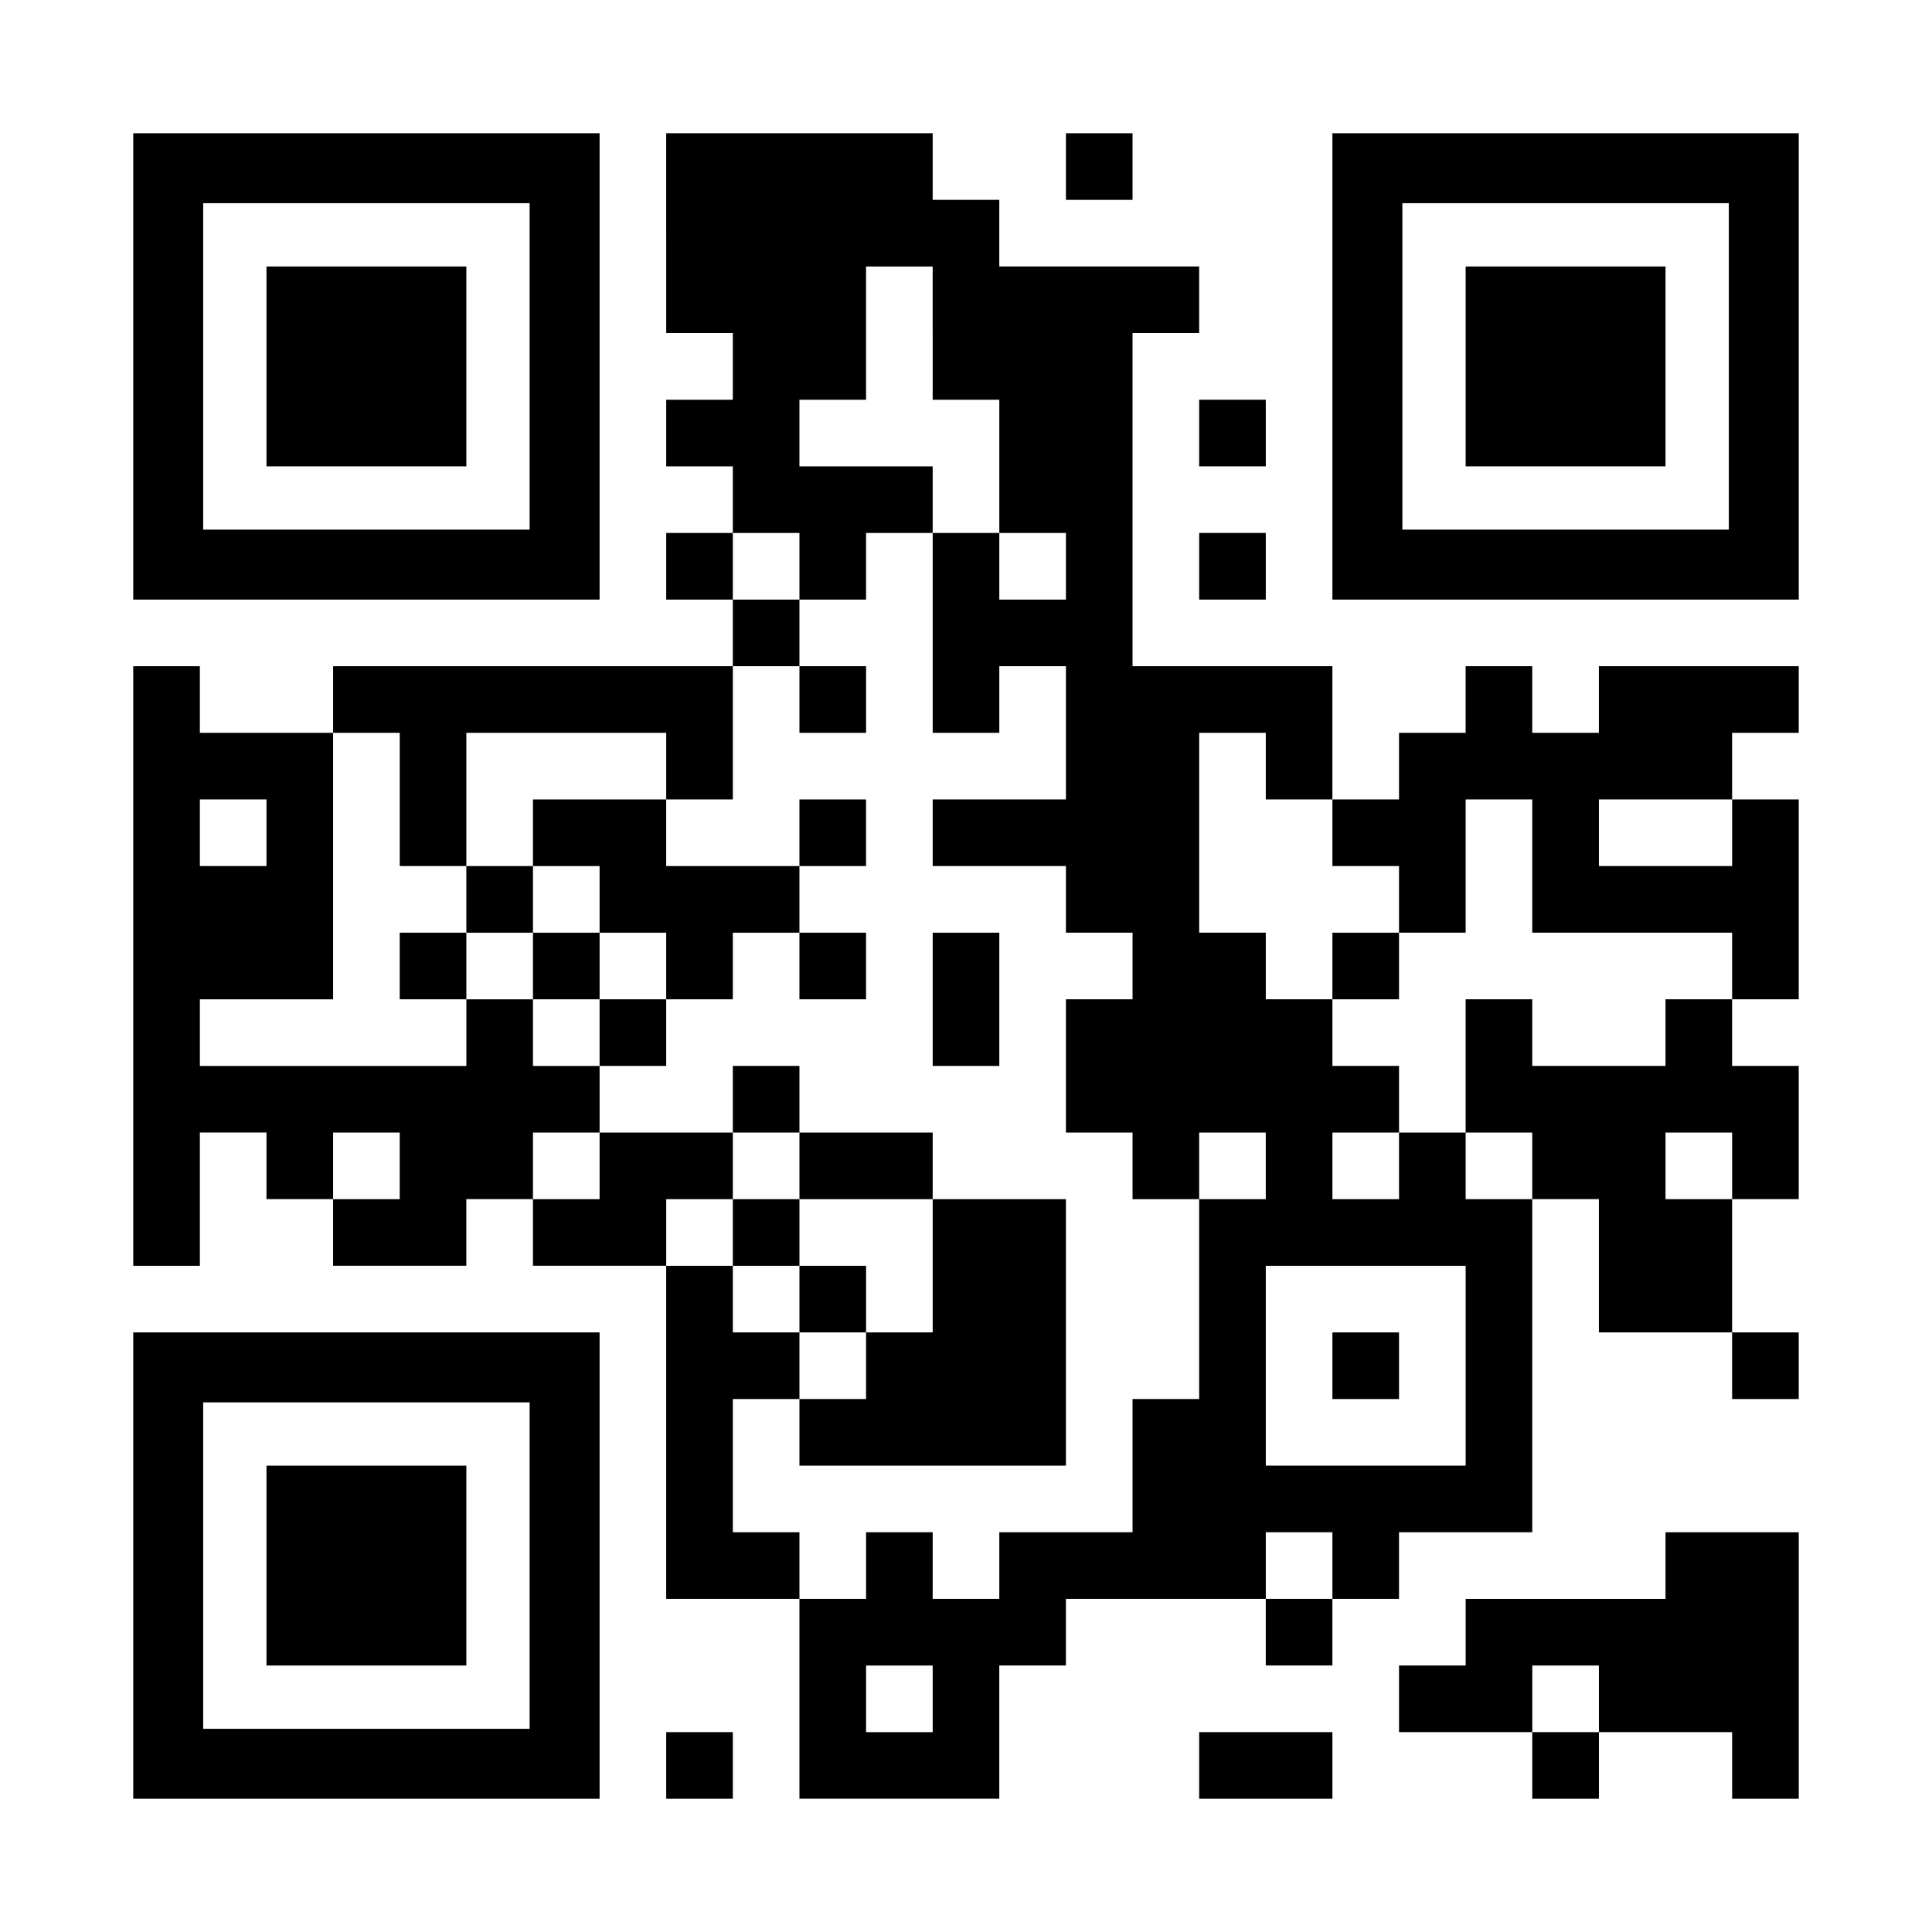
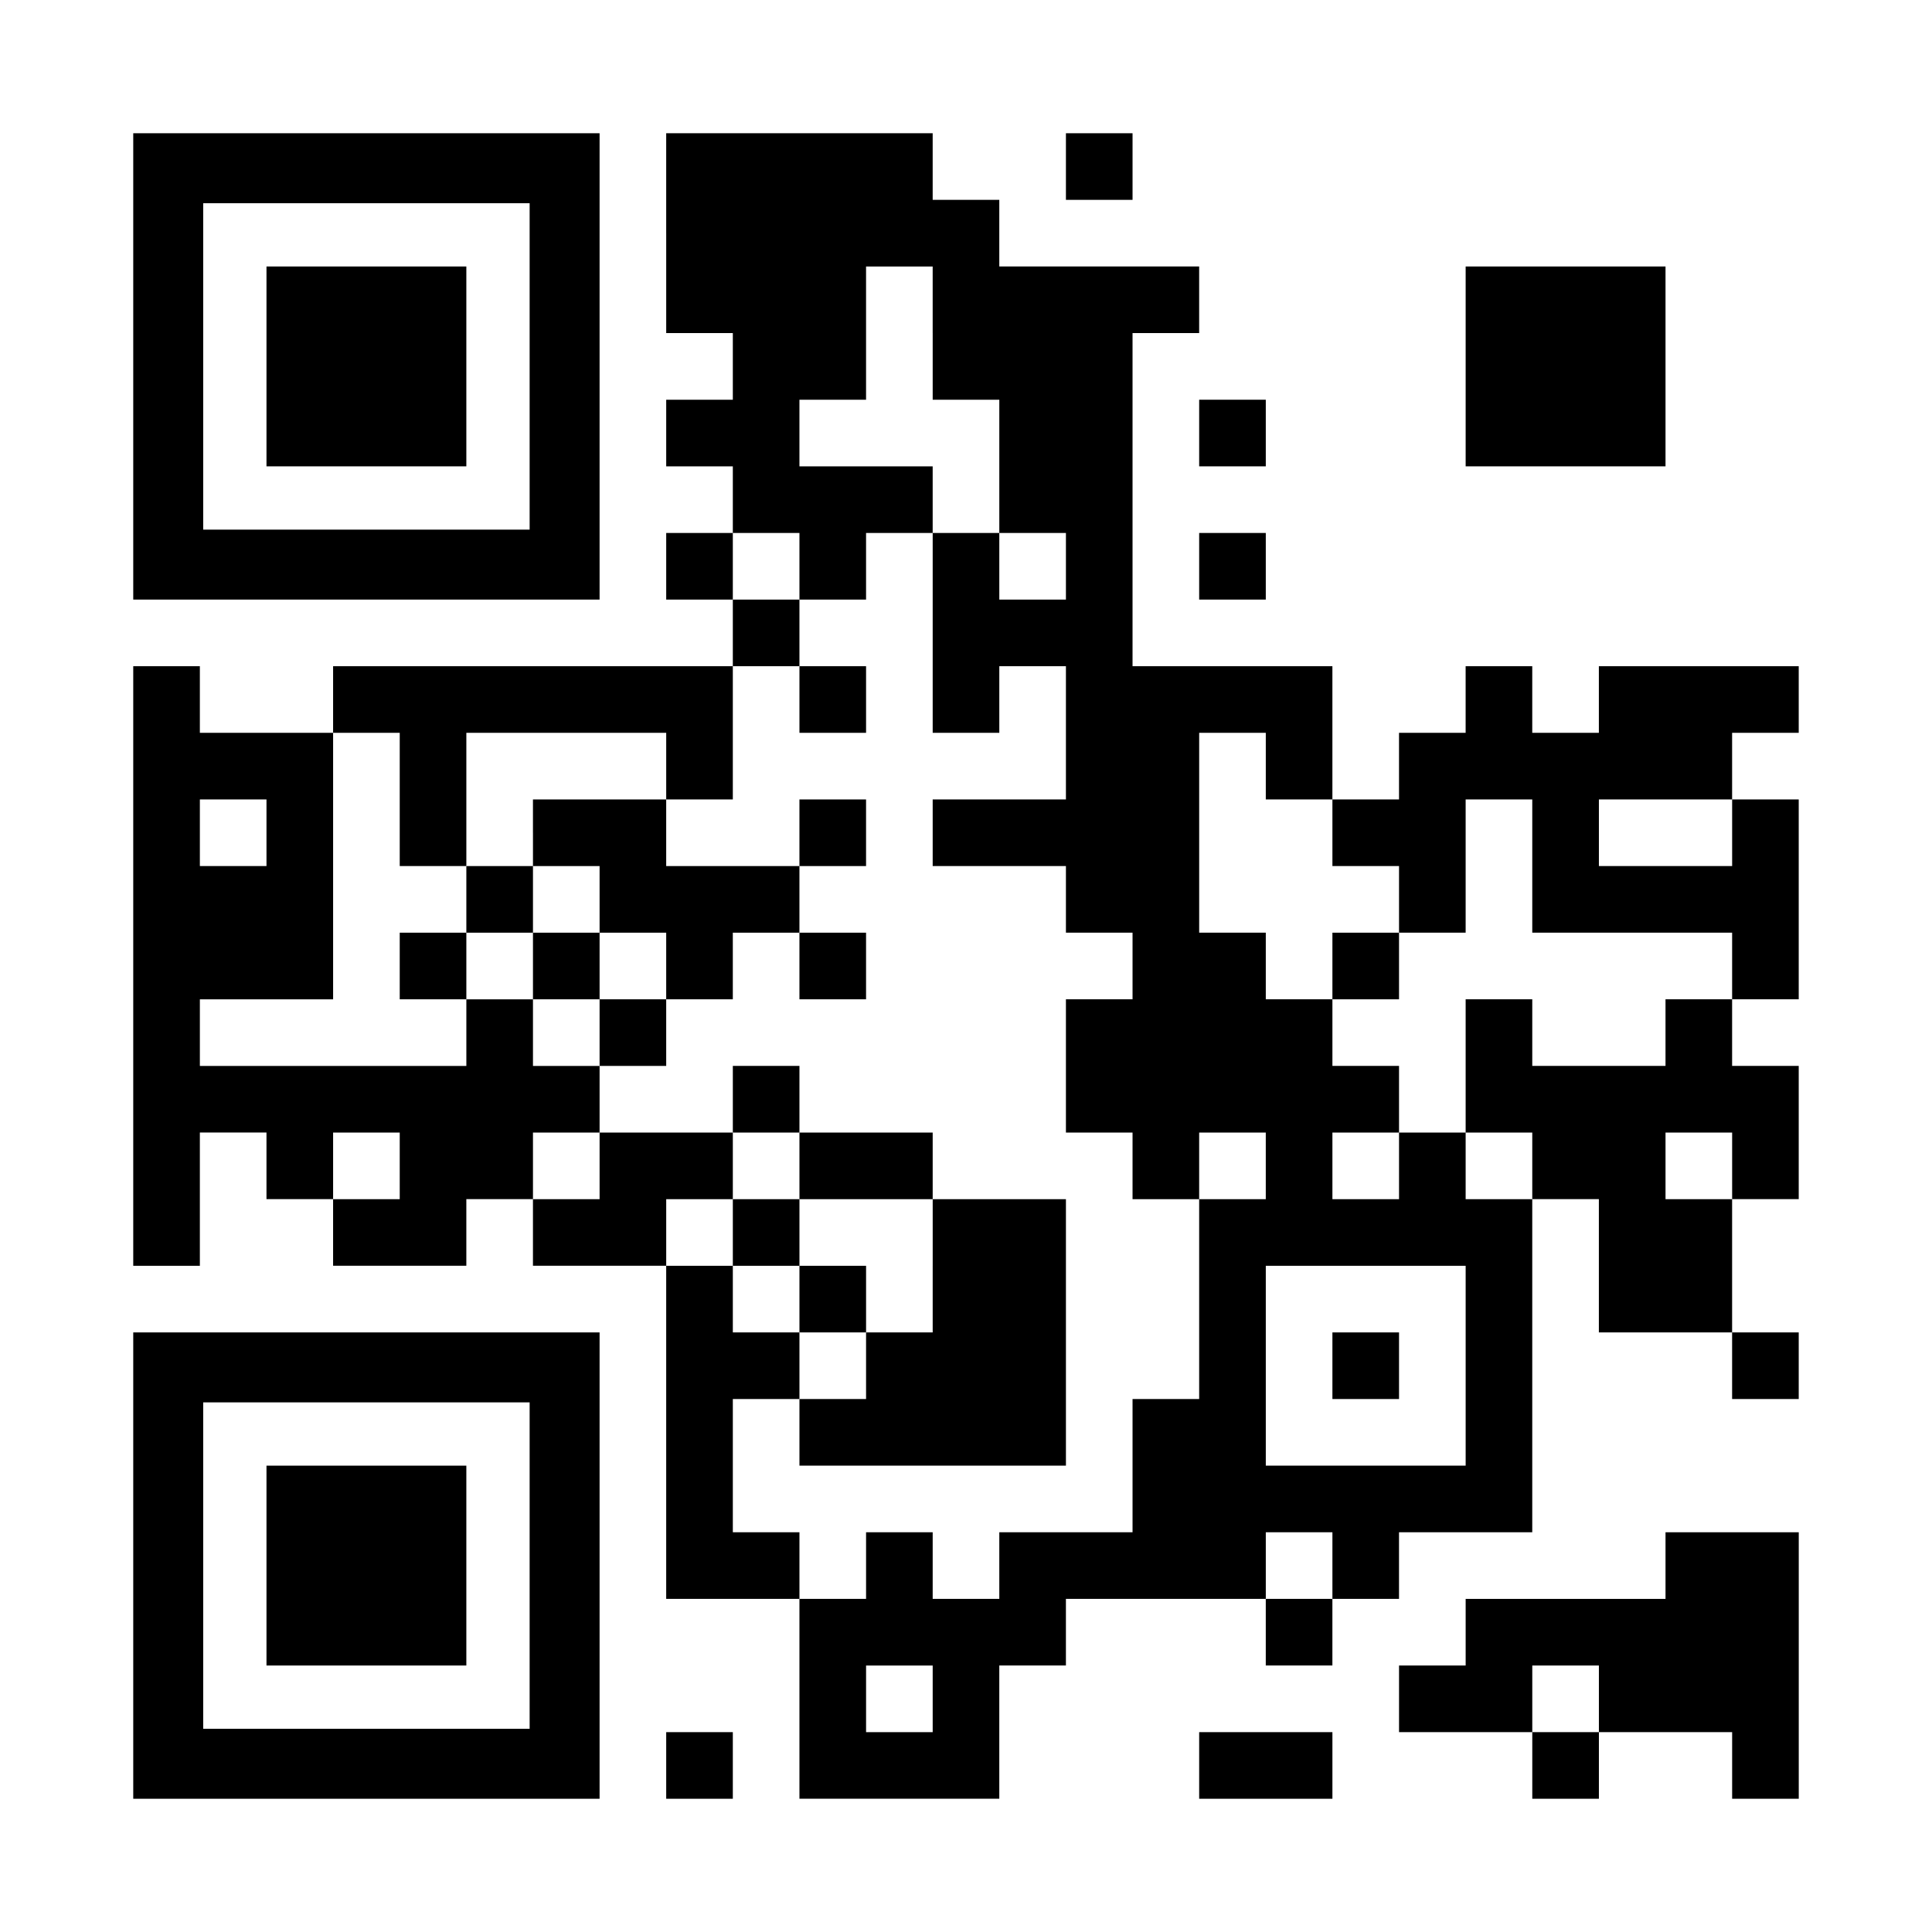
<svg xmlns="http://www.w3.org/2000/svg" version="1.0" width="1160px" height="1160px" viewBox="0 0 1160 1160" preserveAspectRatio="xMidYMid meet">
  <g transform="translate(0,1160) scale(0.1,-0.1)" fill="#000000" stroke="none">
    <path d="M800 9400 l0 -1400 1400 0 1400 0 0 1400 0 1400 -1400 0 -1400 0 0 -1400z m2380 0 l0 -980 -980 0 -980 0 0 980 0 980 980 0 980 0 0 -980z" />
    <path d="M1600 9400 l0 -600 600 0 600 0 0 600 0 600 -600 0 -600 0 0 -600z" />
    <path d="M4000 10200 l0 -600 200 0 200 0 0 -200 0 -200 -200 0 -200 0 0 -200 0 -200 200 0 200 0 0 -200 0 -200 -200 0 -200 0 0 -200 0 -200 200 0 200 0 0 -200 0 -200 -1200 0 -1200 0 0 -200 0 -200 -400 0 -400 0 0 200 0 200 -200 0 -200 0 0 -1800 0 -1800 200 0 200 0 0 400 0 400 200 0 200 0 0 -200 0 -200 200 0 200 0 0 -200 0 -200 400 0 400 0 0 200 0 200 200 0 200 0 0 -200 0 -200 400 0 400 0 0 -1000 0 -1000 400 0 400 0 0 -600 0 -600 600 0 600 0 0 400 0 400 200 0 200 0 0 200 0 200 600 0 600 0 0 -200 0 -200 200 0 200 0 0 200 0 200 200 0 200 0 0 200 0 200 400 0 400 0 0 1000 0 1000 200 0 200 0 0 -400 0 -400 400 0 400 0 0 -200 0 -200 200 0 200 0 0 200 0 200 -200 0 -200 0 0 400 0 400 200 0 200 0 0 400 0 400 -200 0 -200 0 0 200 0 200 200 0 200 0 0 600 0 600 -200 0 -200 0 0 200 0 200 200 0 200 0 0 200 0 200 -600 0 -600 0 0 -200 0 -200 -200 0 -200 0 0 200 0 200 -200 0 -200 0 0 -200 0 -200 -200 0 -200 0 0 -200 0 -200 -200 0 -200 0 0 400 0 400 -600 0 -600 0 0 1000 0 1000 200 0 200 0 0 200 0 200 -600 0 -600 0 0 200 0 200 -200 0 -200 0 0 200 0 200 -800 0 -800 0 0 -600z m1600 -600 l0 -400 200 0 200 0 0 -400 0 -400 200 0 200 0 0 -200 0 -200 -200 0 -200 0 0 200 0 200 -200 0 -200 0 0 -600 0 -600 200 0 200 0 0 200 0 200 200 0 200 0 0 -400 0 -400 -400 0 -400 0 0 -200 0 -200 400 0 400 0 0 -200 0 -200 200 0 200 0 0 -200 0 -200 -200 0 -200 0 0 -400 0 -400 200 0 200 0 0 -200 0 -200 200 0 200 0 0 200 0 200 200 0 200 0 0 -200 0 -200 -200 0 -200 0 0 -600 0 -600 -200 0 -200 0 0 -400 0 -400 -400 0 -400 0 0 -200 0 -200 -200 0 -200 0 0 200 0 200 -200 0 -200 0 0 -200 0 -200 -200 0 -200 0 0 200 0 200 -200 0 -200 0 0 400 0 400 200 0 200 0 0 200 0 200 -200 0 -200 0 0 200 0 200 -200 0 -200 0 0 200 0 200 200 0 200 0 0 200 0 200 -400 0 -400 0 0 -200 0 -200 -200 0 -200 0 0 200 0 200 200 0 200 0 0 200 0 200 -200 0 -200 0 0 200 0 200 -200 0 -200 0 0 -200 0 -200 -800 0 -800 0 0 200 0 200 400 0 400 0 0 800 0 800 200 0 200 0 0 -400 0 -400 200 0 200 0 0 400 0 400 600 0 600 0 0 -200 0 -200 200 0 200 0 0 400 0 400 200 0 200 0 0 200 0 200 -200 0 -200 0 0 200 0 200 200 0 200 0 0 -200 0 -200 200 0 200 0 0 200 0 200 200 0 200 0 0 200 0 200 -400 0 -400 0 0 200 0 200 200 0 200 0 0 400 0 400 200 0 200 0 0 -400z m2000 -2600 l0 -200 200 0 200 0 0 -200 0 -200 200 0 200 0 0 -200 0 -200 200 0 200 0 0 400 0 400 200 0 200 0 0 -400 0 -400 600 0 600 0 0 -200 0 -200 -200 0 -200 0 0 -200 0 -200 -400 0 -400 0 0 200 0 200 -200 0 -200 0 0 -400 0 -400 200 0 200 0 0 -200 0 -200 -200 0 -200 0 0 200 0 200 -200 0 -200 0 0 -200 0 -200 -200 0 -200 0 0 200 0 200 200 0 200 0 0 200 0 200 -200 0 -200 0 0 200 0 200 -200 0 -200 0 0 200 0 200 -200 0 -200 0 0 600 0 600 200 0 200 0 0 -200z m-6000 -400 l0 -200 -200 0 -200 0 0 200 0 200 200 0 200 0 0 -200z m8800 0 l0 -200 -400 0 -400 0 0 200 0 200 400 0 400 0 0 -200z m-8000 -2000 l0 -200 -200 0 -200 0 0 200 0 200 200 0 200 0 0 -200z m8000 0 l0 -200 -200 0 -200 0 0 200 0 200 200 0 200 0 0 -200z m-1600 -1200 l0 -600 -600 0 -600 0 0 600 0 600 600 0 600 0 0 -600z m-800 -1200 l0 -200 -200 0 -200 0 0 200 0 200 200 0 200 0 0 -200z m-2400 -800 l0 -200 -200 0 -200 0 0 200 0 200 200 0 200 0 0 -200z" />
    <path d="M4800 7400 l0 -200 200 0 200 0 0 200 0 200 -200 0 -200 0 0 -200z" />
    <path d="M3200 6600 l0 -200 -200 0 -200 0 0 -200 0 -200 -200 0 -200 0 0 -200 0 -200 200 0 200 0 0 200 0 200 200 0 200 0 0 -200 0 -200 200 0 200 0 0 -200 0 -200 200 0 200 0 0 200 0 200 200 0 200 0 0 200 0 200 200 0 200 0 0 -200 0 -200 200 0 200 0 0 200 0 200 -200 0 -200 0 0 200 0 200 200 0 200 0 0 200 0 200 -200 0 -200 0 0 -200 0 -200 -400 0 -400 0 0 200 0 200 -400 0 -400 0 0 -200z m400 -400 l0 -200 200 0 200 0 0 -200 0 -200 -200 0 -200 0 0 200 0 200 -200 0 -200 0 0 200 0 200 200 0 200 0 0 -200z" />
-     <path d="M5600 5600 l0 -400 200 0 200 0 0 400 0 400 -200 0 -200 0 0 -400z" />
    <path d="M4400 5000 l0 -200 200 0 200 0 0 -200 0 -200 -200 0 -200 0 0 -200 0 -200 200 0 200 0 0 -200 0 -200 200 0 200 0 0 -200 0 -200 -200 0 -200 0 0 -200 0 -200 800 0 800 0 0 800 0 800 -400 0 -400 0 0 200 0 200 -400 0 -400 0 0 200 0 200 -200 0 -200 0 0 -200z m1200 -1000 l0 -400 -200 0 -200 0 0 200 0 200 -200 0 -200 0 0 200 0 200 400 0 400 0 0 -400z" />
    <path d="M8000 5800 l0 -200 200 0 200 0 0 200 0 200 -200 0 -200 0 0 -200z" />
    <path d="M8000 3400 l0 -200 200 0 200 0 0 200 0 200 -200 0 -200 0 0 -200z" />
    <path d="M6400 10600 l0 -200 200 0 200 0 0 200 0 200 -200 0 -200 0 0 -200z" />
-     <path d="M8000 9400 l0 -1400 1400 0 1400 0 0 1400 0 1400 -1400 0 -1400 0 0 -1400z m2380 0 l0 -980 -980 0 -980 0 0 980 0 980 980 0 980 0 0 -980z" />
    <path d="M8800 9400 l0 -600 600 0 600 0 0 600 0 600 -600 0 -600 0 0 -600z" />
    <path d="M7200 9000 l0 -200 200 0 200 0 0 200 0 200 -200 0 -200 0 0 -200z" />
    <path d="M7200 8200 l0 -200 200 0 200 0 0 200 0 200 -200 0 -200 0 0 -200z" />
    <path d="M800 2200 l0 -1400 1400 0 1400 0 0 1400 0 1400 -1400 0 -1400 0 0 -1400z m2380 0 l0 -980 -980 0 -980 0 0 980 0 980 980 0 980 0 0 -980z" />
    <path d="M1600 2200 l0 -600 600 0 600 0 0 600 0 600 -600 0 -600 0 0 -600z" />
    <path d="M10000 2200 l0 -200 -600 0 -600 0 0 -200 0 -200 -200 0 -200 0 0 -200 0 -200 400 0 400 0 0 -200 0 -200 200 0 200 0 0 200 0 200 400 0 400 0 0 -200 0 -200 200 0 200 0 0 800 0 800 -400 0 -400 0 0 -200z m-400 -800 l0 -200 -200 0 -200 0 0 200 0 200 200 0 200 0 0 -200z" />
    <path d="M4000 1000 l0 -200 200 0 200 0 0 200 0 200 -200 0 -200 0 0 -200z" />
    <path d="M7200 1000 l0 -200 400 0 400 0 0 200 0 200 -400 0 -400 0 0 -200z" />
  </g>
</svg>